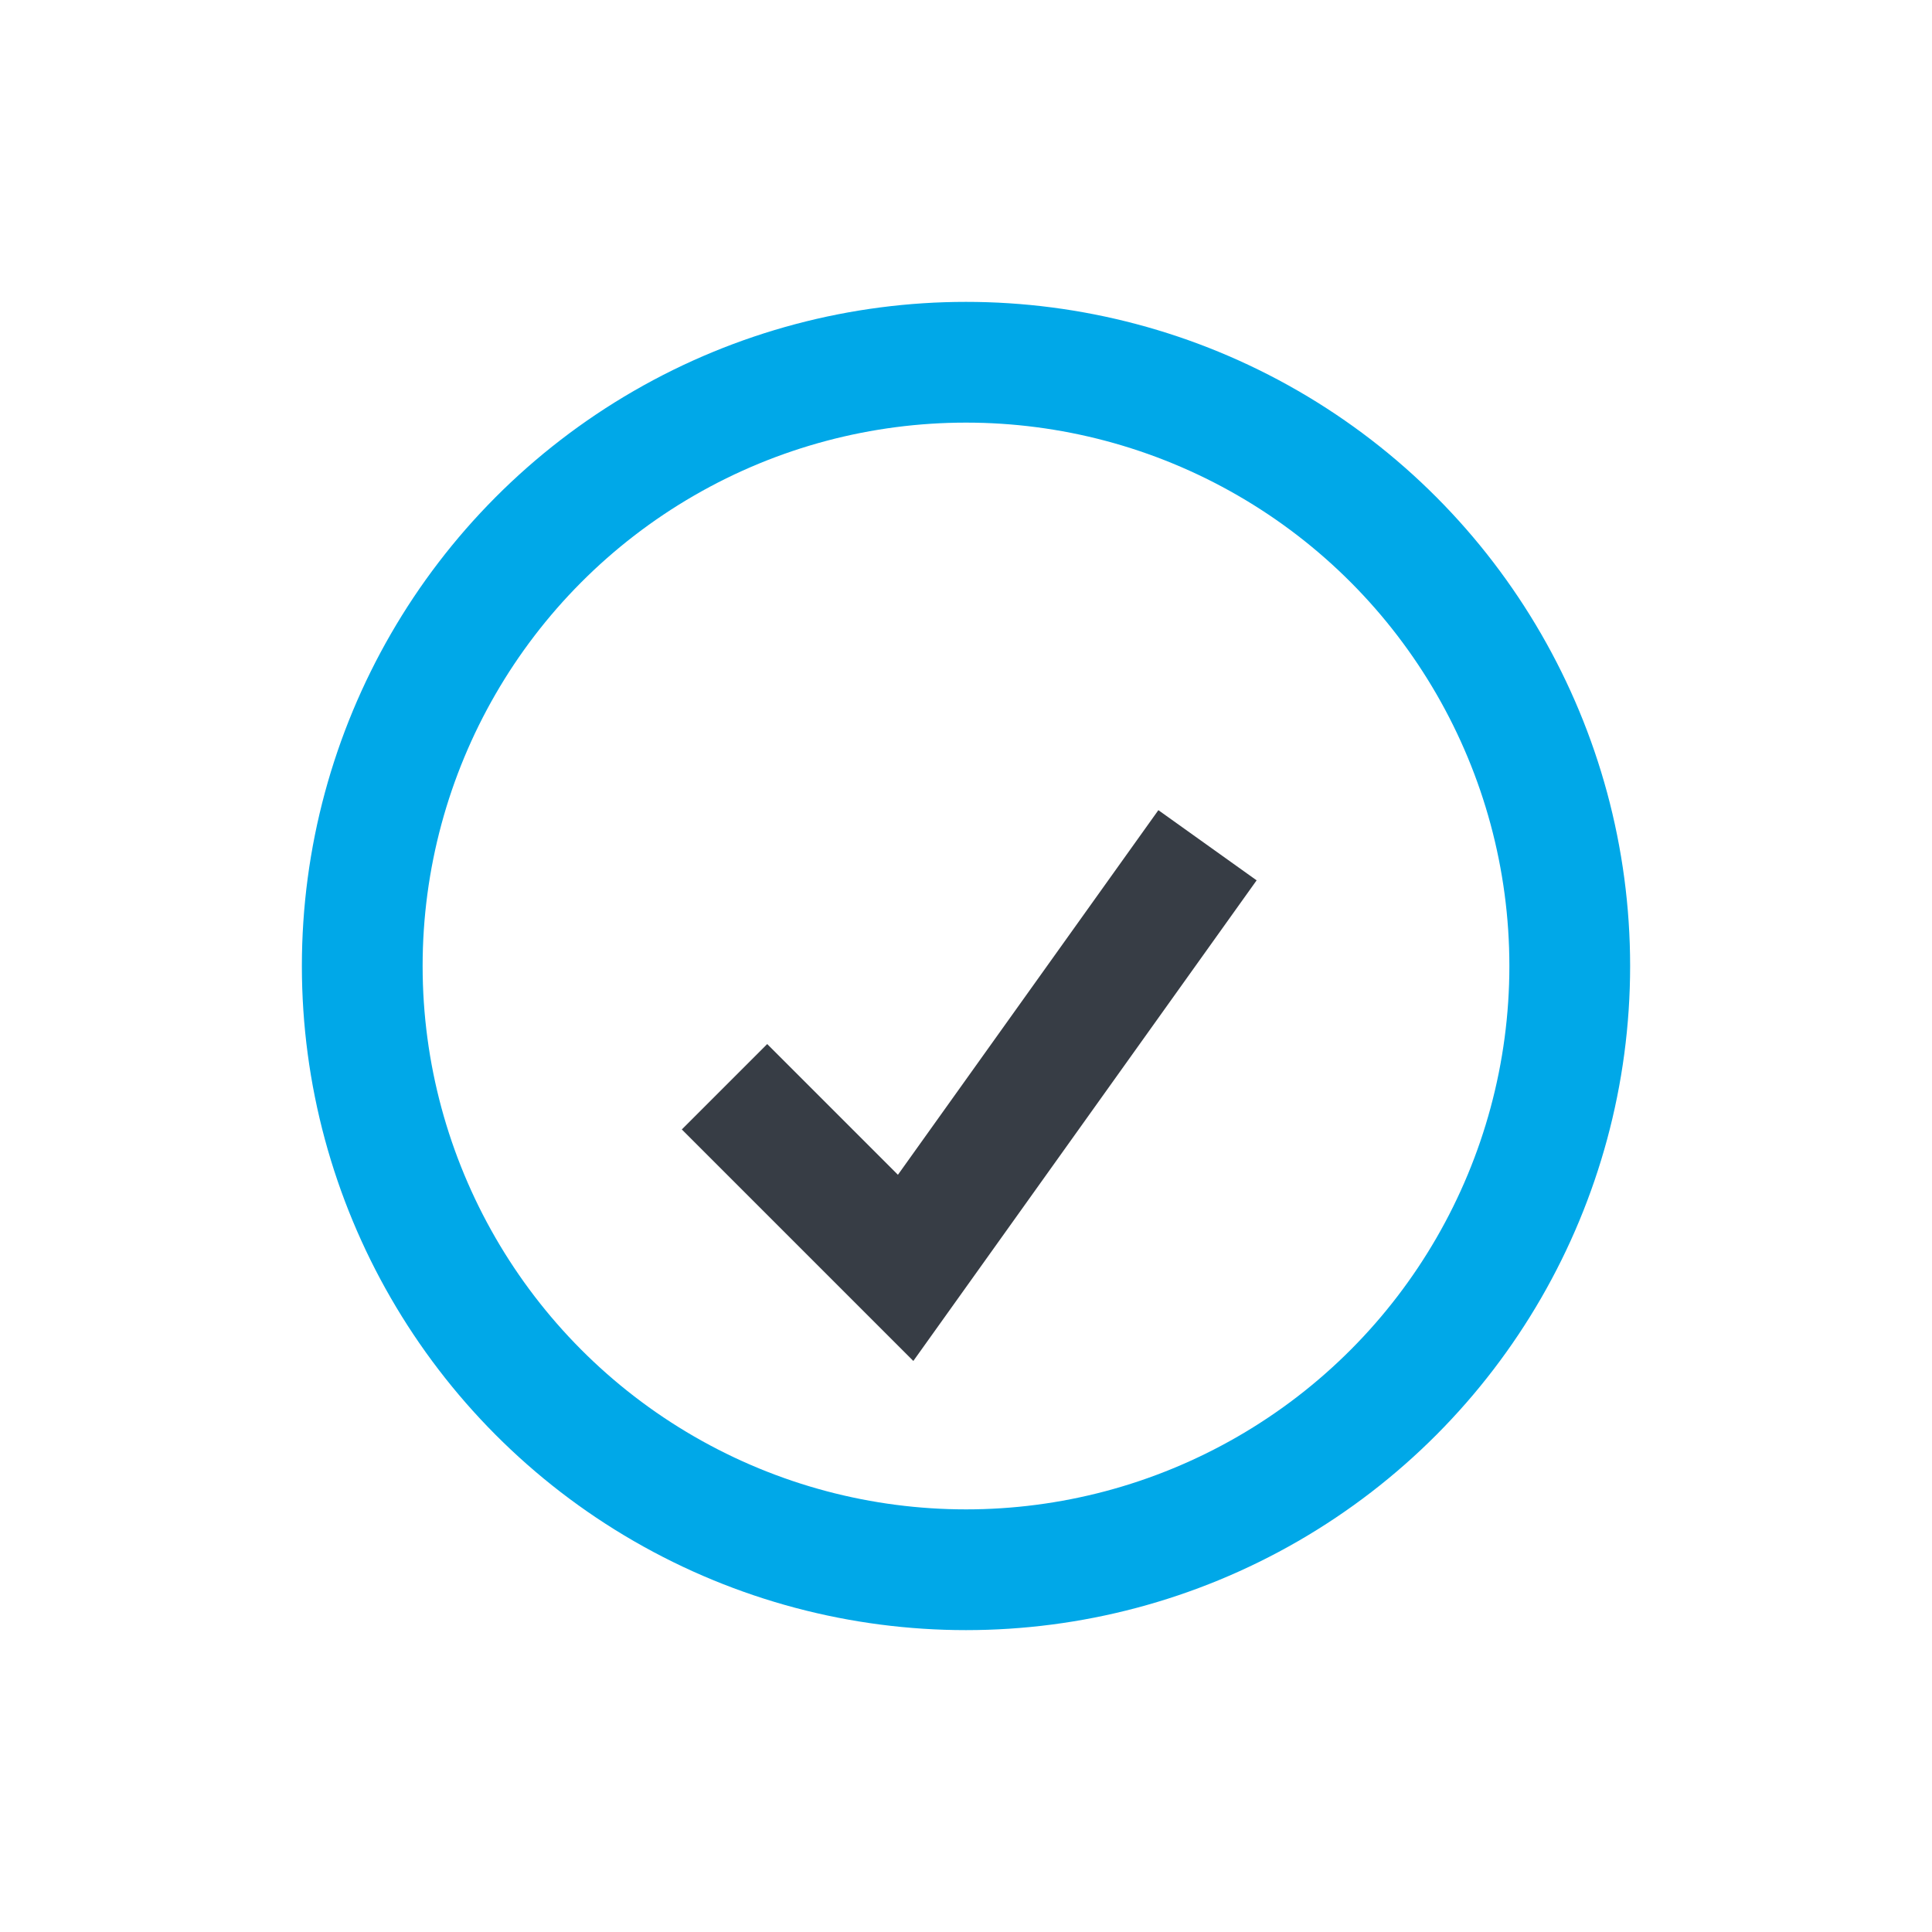
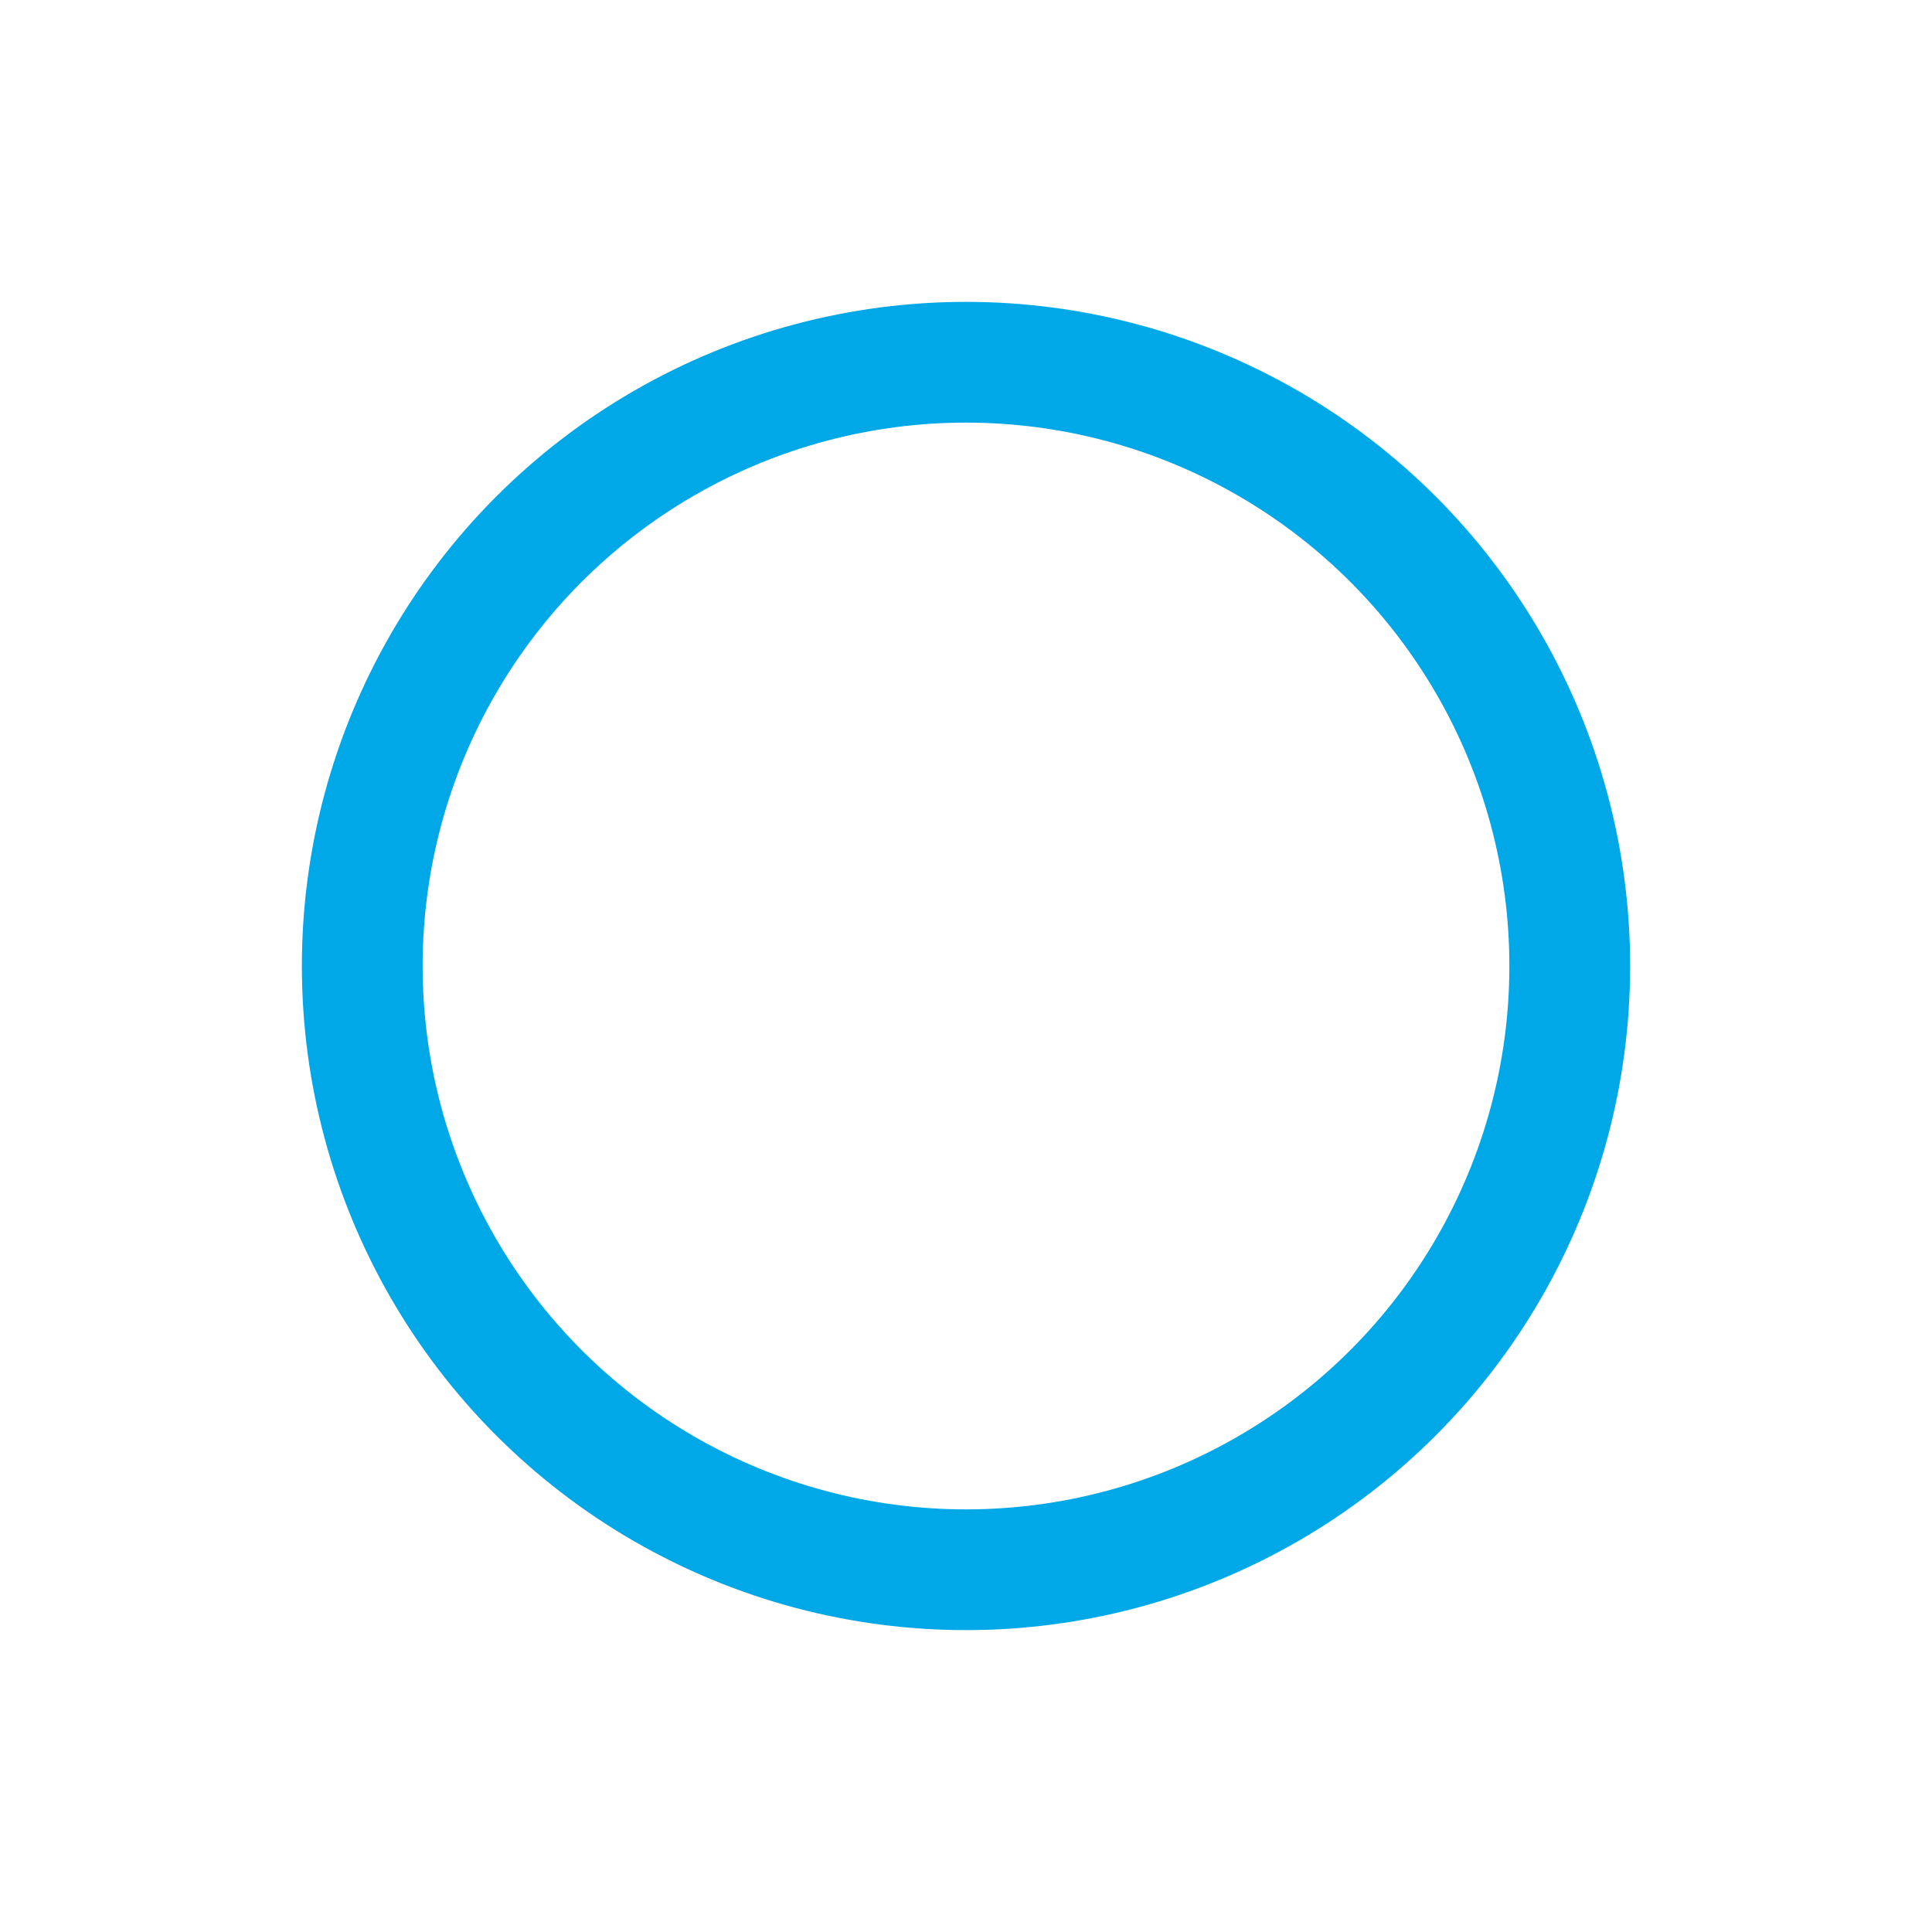
<svg xmlns="http://www.w3.org/2000/svg" width="32" height="32" viewBox="0 0 32 32">
  <circle cx="16" cy="16" r="10" fill="none" stroke="#00A8E8" stroke-width="2" />
-   <path d="M12 18l3 3 5-7" stroke="#373D45" stroke-width="2" fill="none" />
</svg>